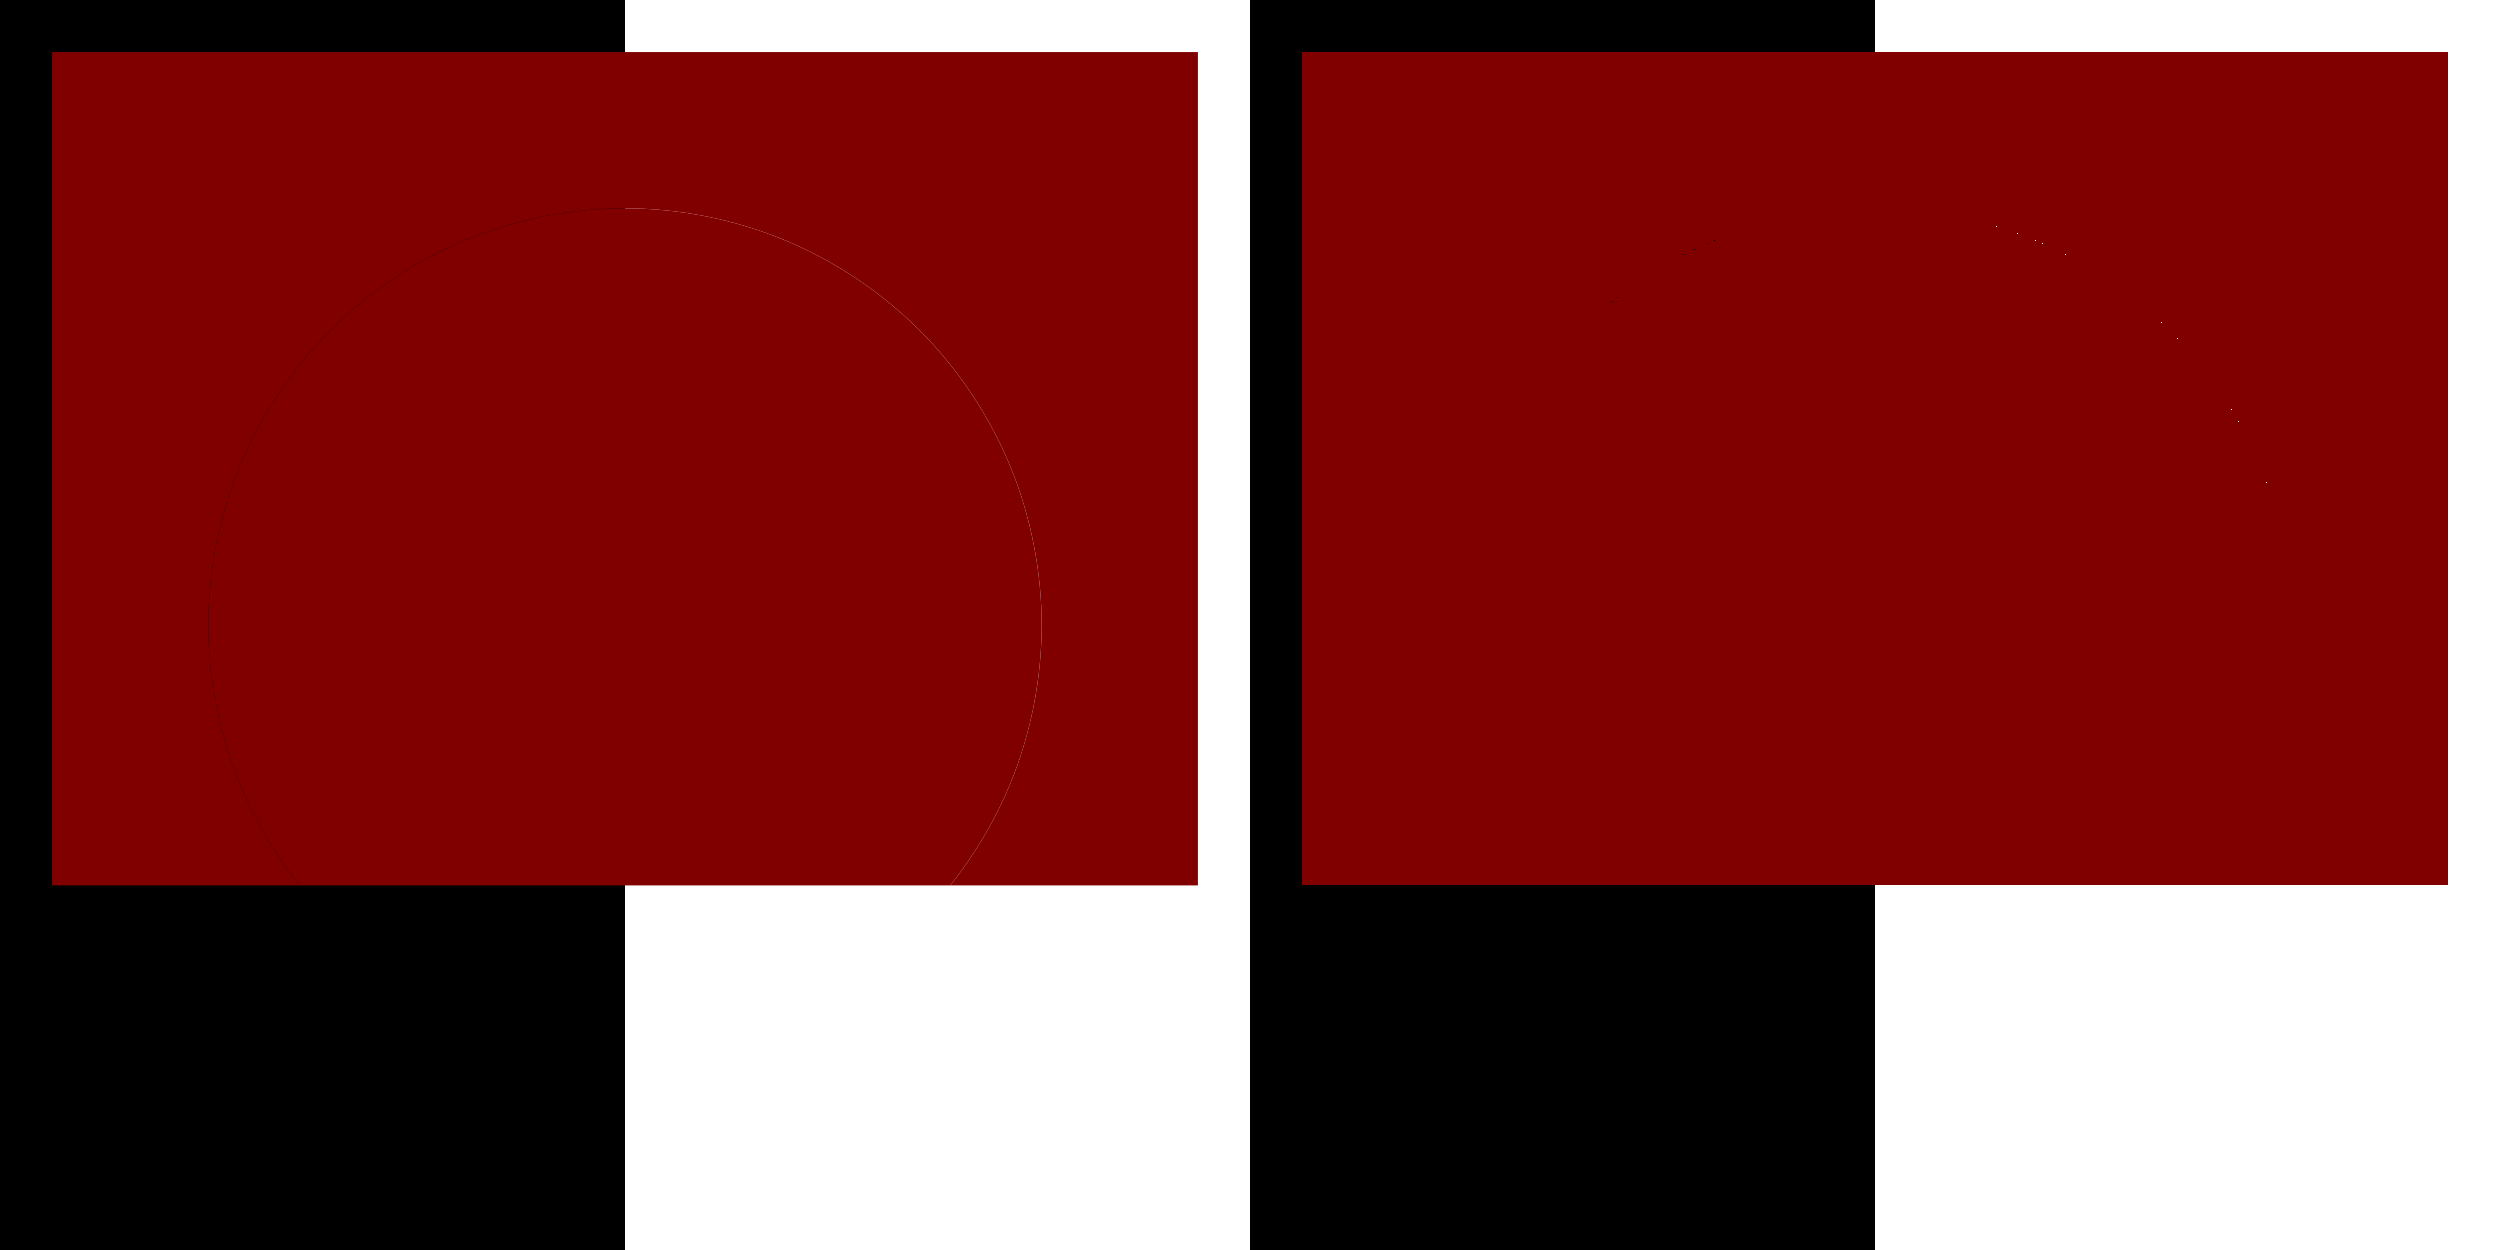
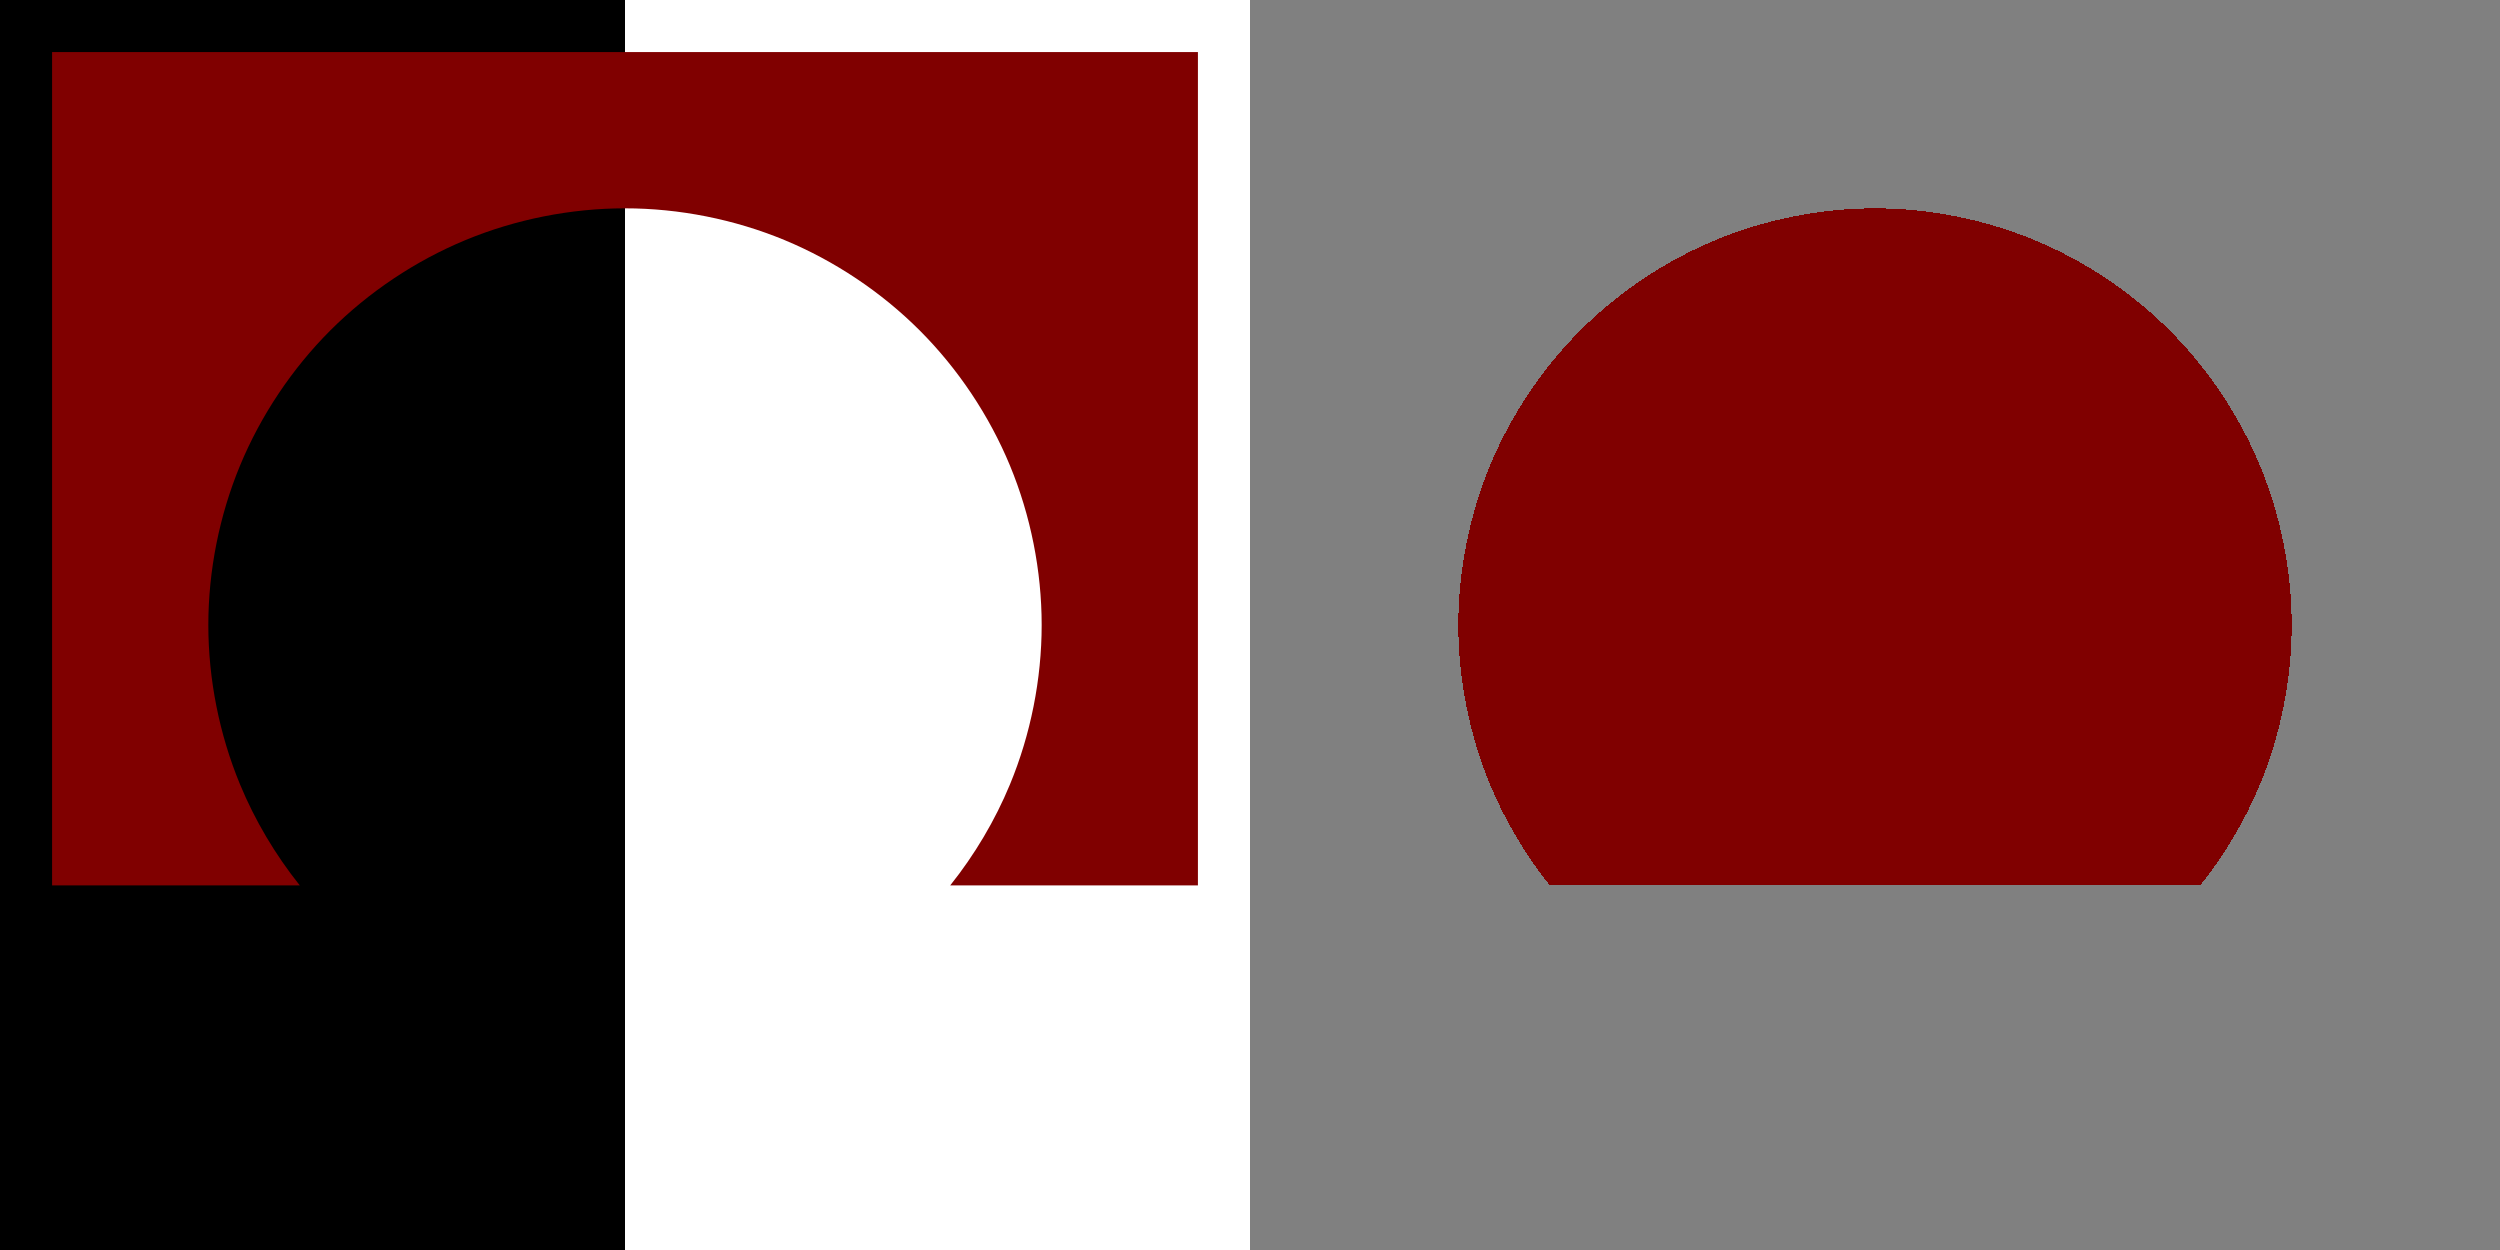
<svg xmlns="http://www.w3.org/2000/svg" xmlns:xlink="http://www.w3.org/1999/xlink" version="1.1" viewBox="0 0 4800 2400">
  <rect x="0" y="0" width="4800" height="2400" fill="#808080" stroke="none" />
  <defs>
    <linearGradient id="a">
      <stop offset="0" />
      <stop offset=".5" />
      <stop stop-color="#fff" offset=".5" />
      <stop stop-color="#fff" offset="1" />
    </linearGradient>
    <linearGradient id="c" x1="-.5" x2="2400.5" y1="-77.48" y2="-77.48" gradientUnits="userSpaceOnUse" xlink:href="#a" />
    <linearGradient id="b" x1="-.5" x2="2400.5" y1="-77.48" y2="-77.48" gradientTransform="translate(-2400)" gradientUnits="userSpaceOnUse" xlink:href="#a" />
  </defs>
  <g transform="translate(2400 1277.5)" fill-rule="evenodd">
-     <path d="m0-1277.5h2400v2400h-2400z" color="#000000" color-rendering="auto" fill="url(#c)" image-rendering="auto" shape-rendering="crispEdges" solid-color="#000000" style="isolation:auto;mix-blend-mode:normal;paint-order:markers stroke fill" />
    <path d="m575.62 422.52c-47.036-58.897-86.103-124.75-114.73-193.85-39.818-96.128-60.896-202.1-60.896-306.15 0-104.05 21.079-210.02 60.896-306.15 39.818-96.128 99.845-185.97 173.42-259.54 73.573-73.573 163.41-133.6 259.54-173.42 96.128-39.818 202.1-60.896 306.15-60.896 104.05 0 210.02 21.079 306.15 60.896 96.128 39.818 185.97 99.845 259.54 173.42 73.573 73.573 133.6 163.41 173.42 259.54 39.818 96.128 60.896 202.1 60.896 306.15 0 104.05-21.079 210.02-60.896 306.15-28.624 69.103-67.691 134.96-114.73 193.85z" color="#000000" color-rendering="auto" fill="#800000" shape-rendering="crispEdges" solid-color="#000000" style="isolation:auto;mix-blend-mode:normal;paint-order:markers stroke fill" />
-     <path d="m100-1177.5v1600h475.62c-47.036-58.897-86.103-124.75-114.73-193.85-39.818-96.128-60.896-202.1-60.896-306.15 0-104.05 21.079-210.02 60.896-306.15 39.818-96.128 99.845-185.97 173.42-259.54 73.573-73.573 163.41-133.6 259.54-173.42 96.128-39.818 202.1-60.896 306.15-60.896 104.05 0 210.02 21.079 306.15 60.896 96.128 39.818 185.97 99.845 259.54 173.42 73.573 73.573 133.6 163.41 173.42 259.54 39.818 96.128 60.896 202.1 60.896 306.15 0 104.05-21.079 210.02-60.896 306.15-28.624 69.103-67.691 134.96-114.73 193.85h475.62v-1600z" color="#000000" color-rendering="auto" fill="#800000" shape-rendering="crispEdges" solid-color="#000000" style="isolation:auto;mix-blend-mode:normal;paint-order:markers stroke fill" />
    <path d="m-2400-1277.5h2400v2400h-2400z" color="#000000" color-rendering="auto" fill="url(#b)" image-rendering="auto" shape-rendering="crispEdges" solid-color="#000000" style="isolation:auto;mix-blend-mode:normal;paint-order:markers stroke fill" />
-     <path d="m-1824.4 422.52c-47.036-58.897-86.103-124.75-114.73-193.85-39.818-96.128-60.896-202.1-60.896-306.15 0-104.05 21.079-210.02 60.896-306.15 39.818-96.128 99.845-185.97 173.42-259.54 73.573-73.573 163.41-133.6 259.54-173.42 96.128-39.818 202.1-60.896 306.15-60.896 104.05 0 210.02 21.079 306.15 60.896 96.128 39.818 185.97 99.845 259.54 173.42 73.573 73.573 133.6 163.41 173.42 259.54 39.818 96.128 60.896 202.1 60.896 306.15 0 104.05-21.079 210.02-60.896 306.15-28.624 69.103-67.691 134.96-114.73 193.85z" color="#000000" color-rendering="auto" fill="#800000" shape-rendering="auto" solid-color="#000000" style="isolation:auto;mix-blend-mode:normal;paint-order:markers stroke fill" />
    <path d="m-2300-1177.5v1600h475.62c-47.036-58.897-86.103-124.75-114.73-193.85-39.818-96.128-60.896-202.1-60.896-306.15 0-104.05 21.079-210.02 60.896-306.15 39.818-96.128 99.845-185.97 173.42-259.54 73.573-73.573 163.41-133.6 259.54-173.42 96.128-39.818 202.1-60.896 306.15-60.896 104.05 0 210.02 21.079 306.15 60.896 96.128 39.818 185.97 99.845 259.54 173.42 73.573 73.573 133.6 163.41 173.42 259.54 39.818 96.128 60.896 202.1 60.896 306.15 0 104.05-21.079 210.02-60.896 306.15-28.624 69.103-67.691 134.96-114.73 193.85h475.62v-1600z" color="#000000" color-rendering="auto" fill="#800000" shape-rendering="auto" solid-color="#000000" style="isolation:auto;mix-blend-mode:normal;paint-order:markers stroke fill" />
  </g>
</svg>